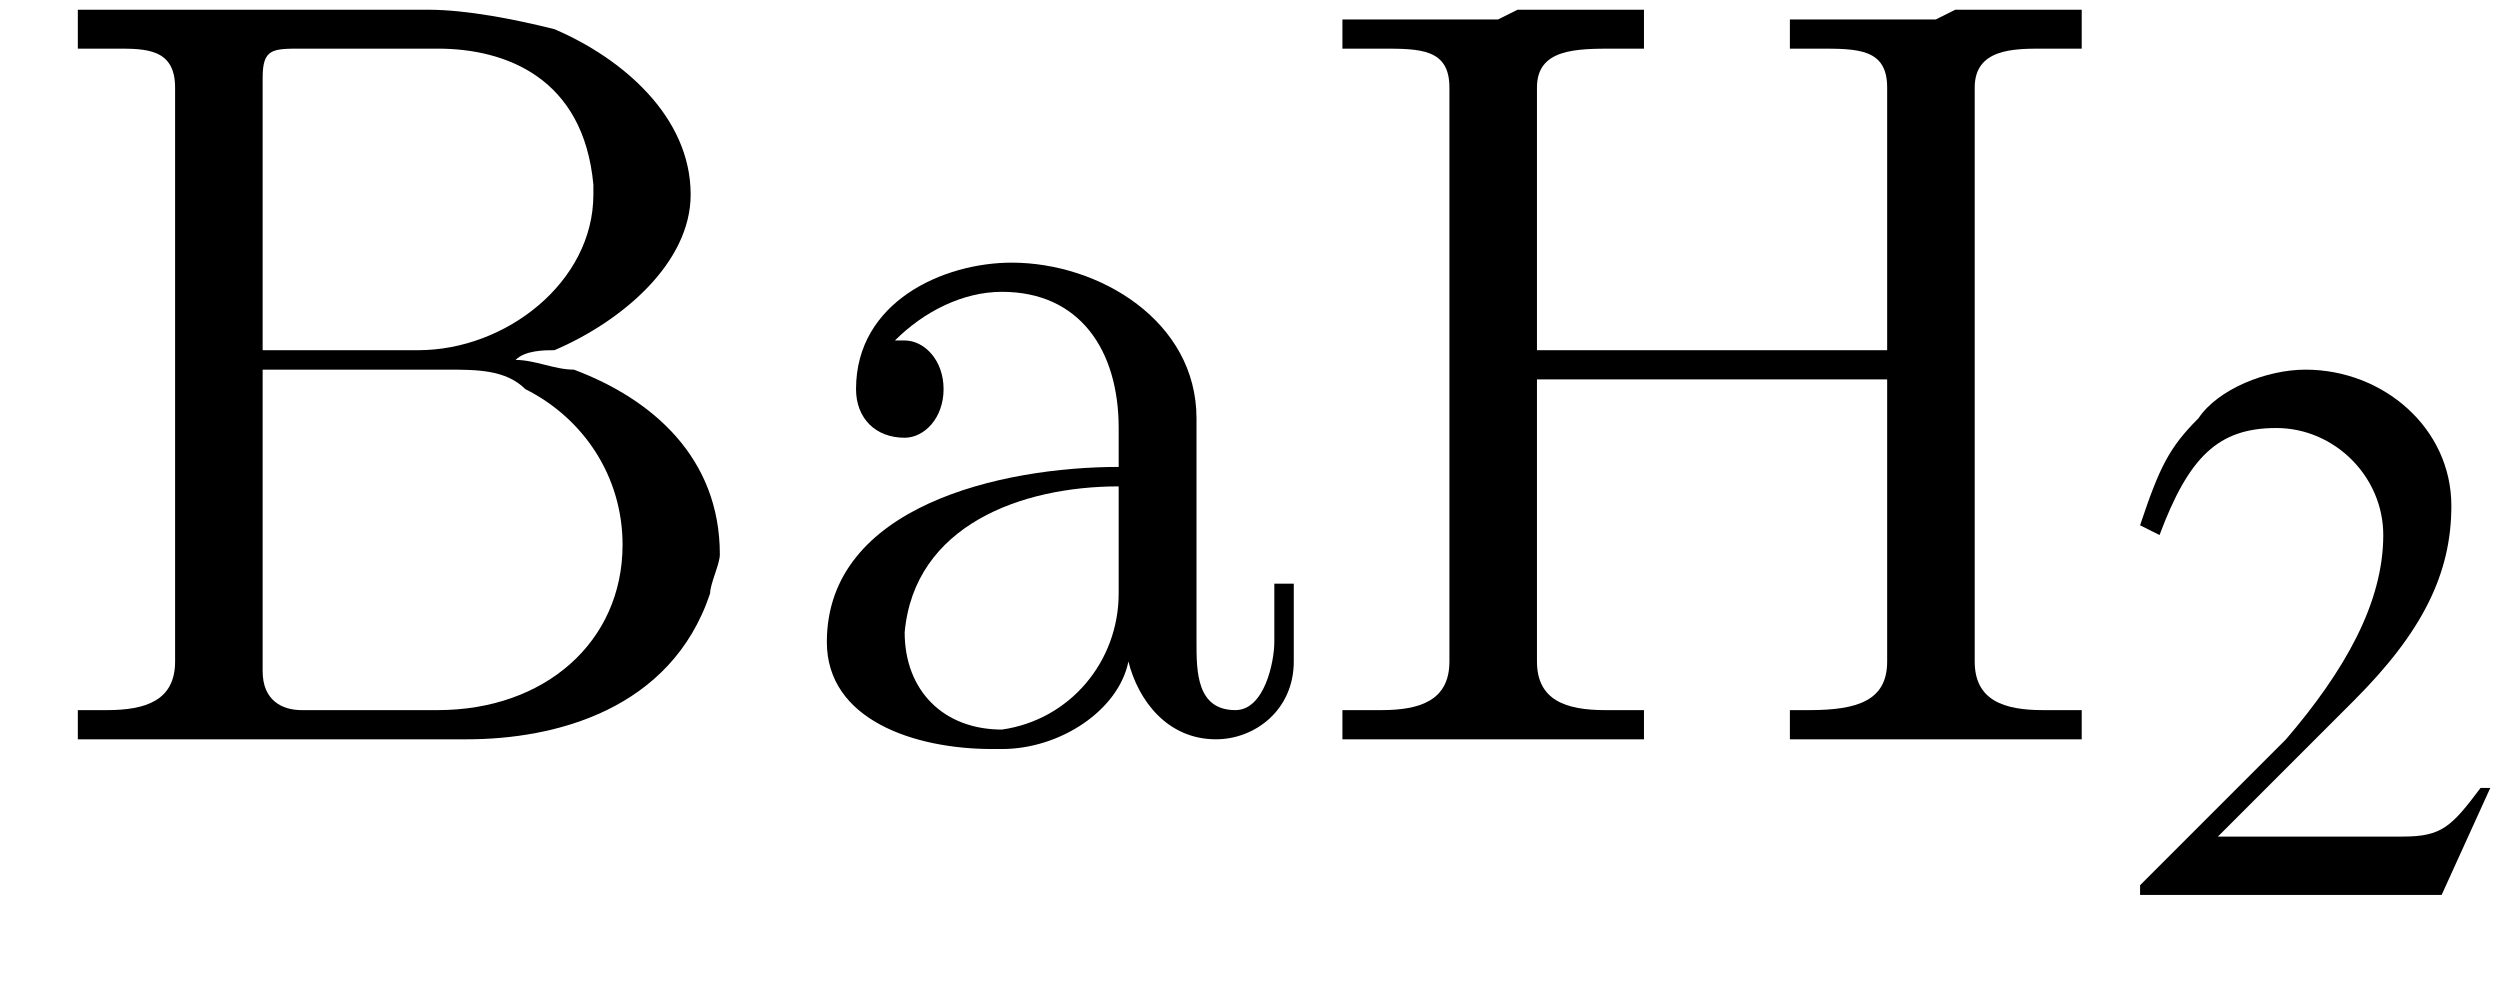
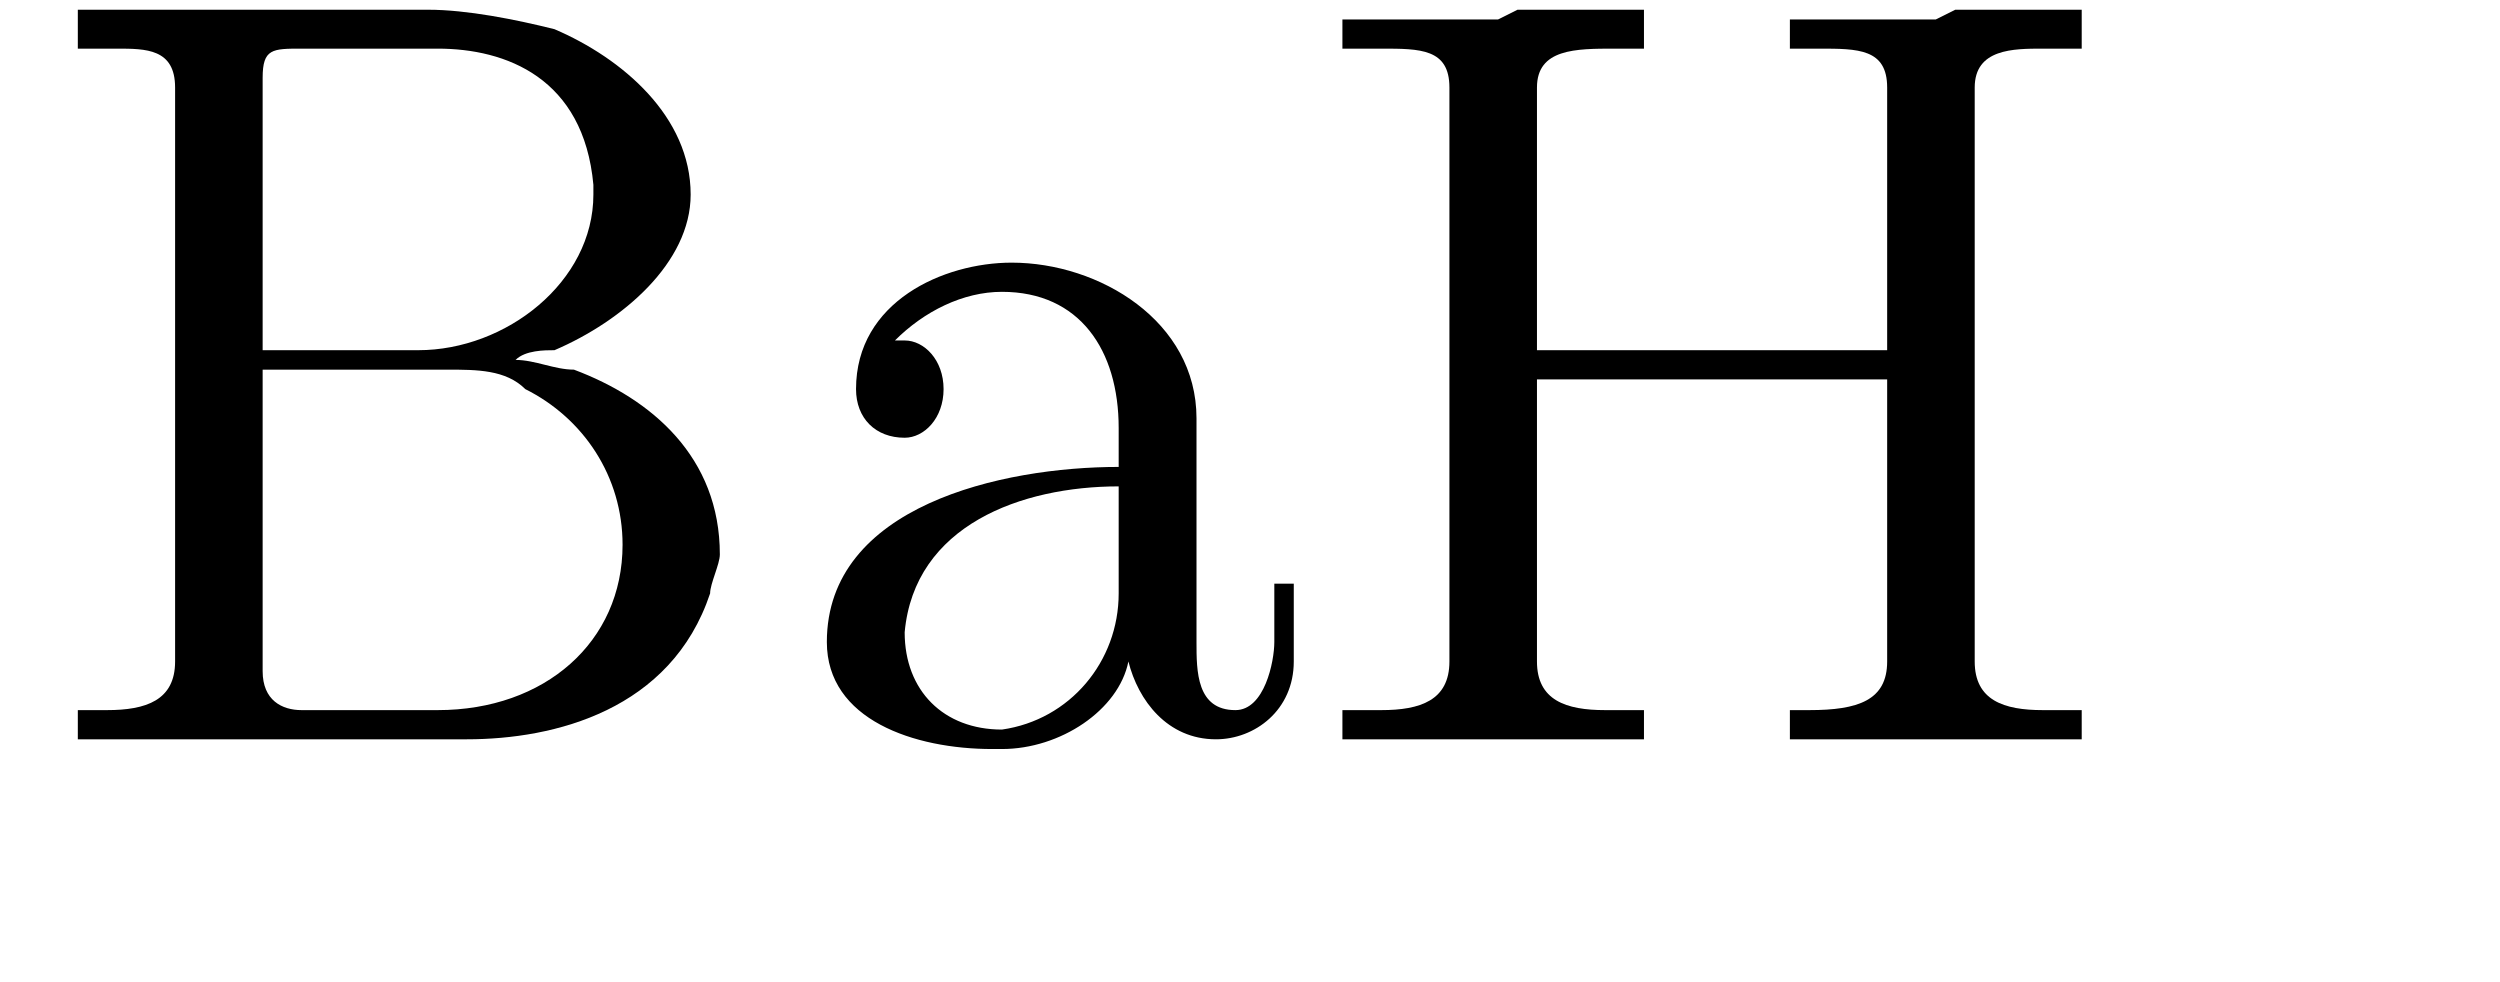
<svg xmlns="http://www.w3.org/2000/svg" xmlns:xlink="http://www.w3.org/1999/xlink" version="1.1" width="25.7pt" height="10.1pt" viewBox="23.9 3.4 25.7 10.1">
  <defs>
-     <path id="g2-50" d="M3.8-1.1L3.7-1.1C3.4-.7 3.3-.6 2.9-.6H1L2.4-2C3.1-2.7 3.4-3.3 3.4-4C3.4-4.8 2.7-5.4 1.9-5.4C1.5-5.4 1-5.2 .8-4.9C.5-4.6 .4-4.4 .2-3.8L.4-3.7C.7-4.5 1-4.8 1.6-4.8C2.2-4.8 2.7-4.3 2.7-3.7C2.7-3 2.3-2.3 1.7-1.6L.2-.1V0H3.3L3.8-1.1Z" />
-     <path id="g4-45" d="M.1-2.7V-2.1H3V-2.7H.1Z" />
    <path id="g4-66" d="M.5-7.5V-7.1C.6-7.1 .7-7.1 .9-7.1C1.2-7.1 1.5-7.1 1.5-6.7V-1C1.5-.9 1.5-.8 1.5-.8C1.5-.4 1.2-.3 .8-.3C.7-.3 .6-.3 .5-.3V0H3.8C4 0 4.3 0 4.5 0C5.4 0 6.6-.3 7-1.5C7-1.6 7.1-1.8 7.1-1.9C7.1-2.9 6.4-3.5 5.6-3.8C5.4-3.8 5.2-3.9 5-3.9C5.1-4 5.3-4 5.4-4C6.1-4.3 6.8-4.9 6.8-5.6C6.8-6.4 6.1-7 5.4-7.3C5-7.4 4.5-7.5 4.1-7.5C3.9-7.5 3.7-7.5 3.5-7.5H.5ZM2.4-3.8H4.3C4.6-3.8 4.9-3.8 5.1-3.6C5.7-3.3 6.1-2.7 6.1-2C6.1-1 5.3-.3 4.2-.3C4-.3 3.8-.3 3.6-.3H2.8C2.6-.3 2.4-.4 2.4-.7V-3.8ZM2.4-4V-6.8C2.4-7.1 2.5-7.1 2.8-7.1H4.2C4.9-7.1 5.7-6.8 5.8-5.7V-5.6C5.8-4.7 4.9-4 4-4C3.9-4 3.7-4 3.6-4H2.4Z" />
    <path id="g4-97" d="M1.2-4.1C1.5-4.4 1.9-4.6 2.3-4.6C3.1-4.6 3.5-4 3.5-3.2V-2.8C2.3-2.8 .5-2.4 .5-1C.5-.2 1.4 .1 2.2 .1H2.3C2.9 .1 3.5-.3 3.6-.8H3.6C3.7-.4 4 0 4.5 0C4.9 0 5.3-.3 5.3-.8V-1.6H5.1V-1C5.1-.8 5-.3 4.7-.3C4.3-.3 4.3-.7 4.3-1C4.3-1.1 4.3-1.3 4.3-1.4V-2.9C4.3-3 4.3-3.1 4.3-3.3C4.3-4.3 3.3-4.9 2.4-4.9C1.7-4.9 .8-4.5 .8-3.6C.8-3.3 1-3.1 1.3-3.1C1.5-3.1 1.7-3.3 1.7-3.6C1.7-3.9 1.5-4.1 1.3-4.1C1.2-4.1 1.2-4.1 1.2-4.1ZM3.5-2.6V-1.5C3.5-.8 3-.2 2.3-.1H2.3C1.7-.1 1.3-.5 1.3-1.1V-1.1C1.4-2.2 2.5-2.6 3.5-2.6Z" />
    <path id="g4-205" d="M.4-7.4V-7.1C.6-7.1 .7-7.1 .8-7.1C1.2-7.1 1.5-7.1 1.5-6.7V-1C1.5-.9 1.5-.8 1.5-.8C1.5-.4 1.2-.3 .8-.3C.7-.3 .6-.3 .4-.3V0H1.7L2 0H3.5V-.3C3.3-.3 3.2-.3 3.1-.3C2.7-.3 2.4-.4 2.4-.8V-3.7H6V-.8C6-.4 5.7-.3 5.2-.3H5V0H6.2L6.5 0H8V-.3C7.9-.3 7.7-.3 7.6-.3C7.2-.3 6.9-.4 6.9-.8C6.9-.8 6.9-.9 6.9-1V-6.7C6.9-7.1 7.3-7.1 7.6-7.1C7.7-7.1 7.9-7.1 8-7.1V-7.5H6.7L6.5-7.4H5V-7.1C5.1-7.1 5.2-7.1 5.3-7.1C5.7-7.1 6-7.1 6-6.7V-4H2.4V-6.7C2.4-7.1 2.8-7.1 3.2-7.1H3.5V-7.5H2.2L2-7.4H.4Z" />
  </defs>
  <g id="page1">
    <use x="24.2" y="11" xlink:href="#g4-66" />
    <use x="31.9" y="11" xlink:href="#g4-97" />
    <use x="37.3" y="11" xlink:href="#g4-205" />
    <use x="45.7" y="12.6" xlink:href="#g2-50" />
  </g>
</svg>